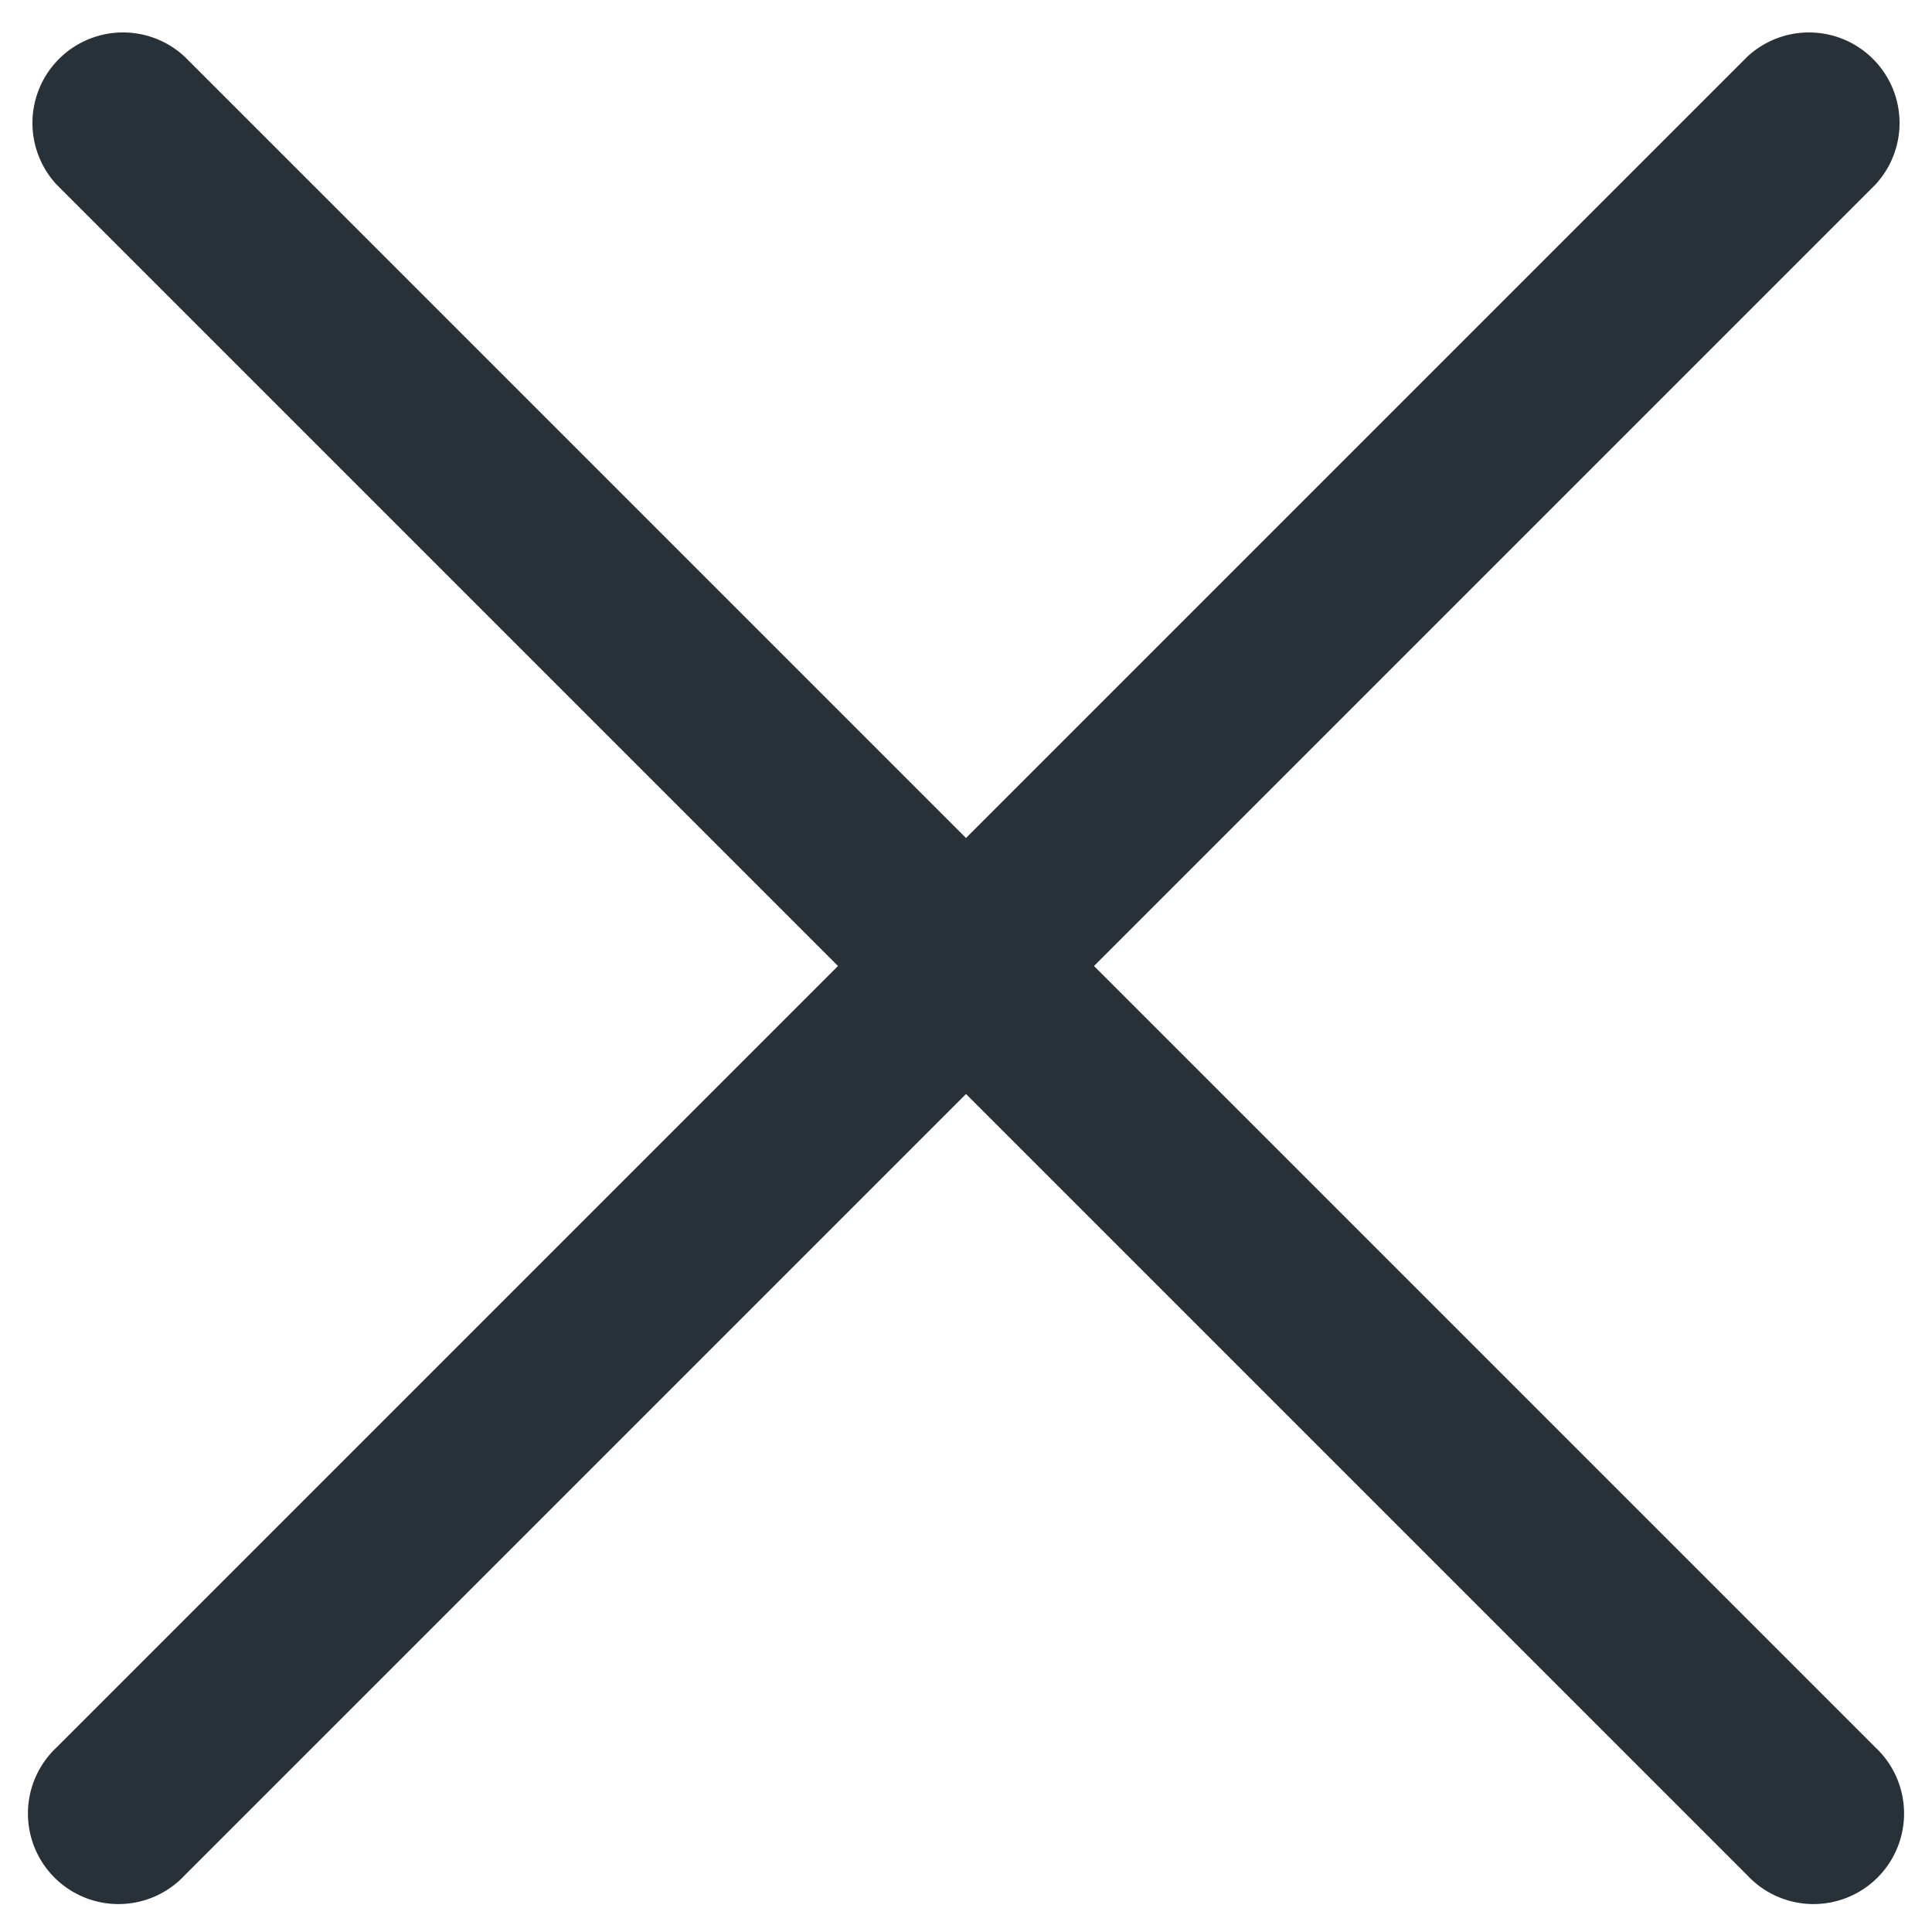
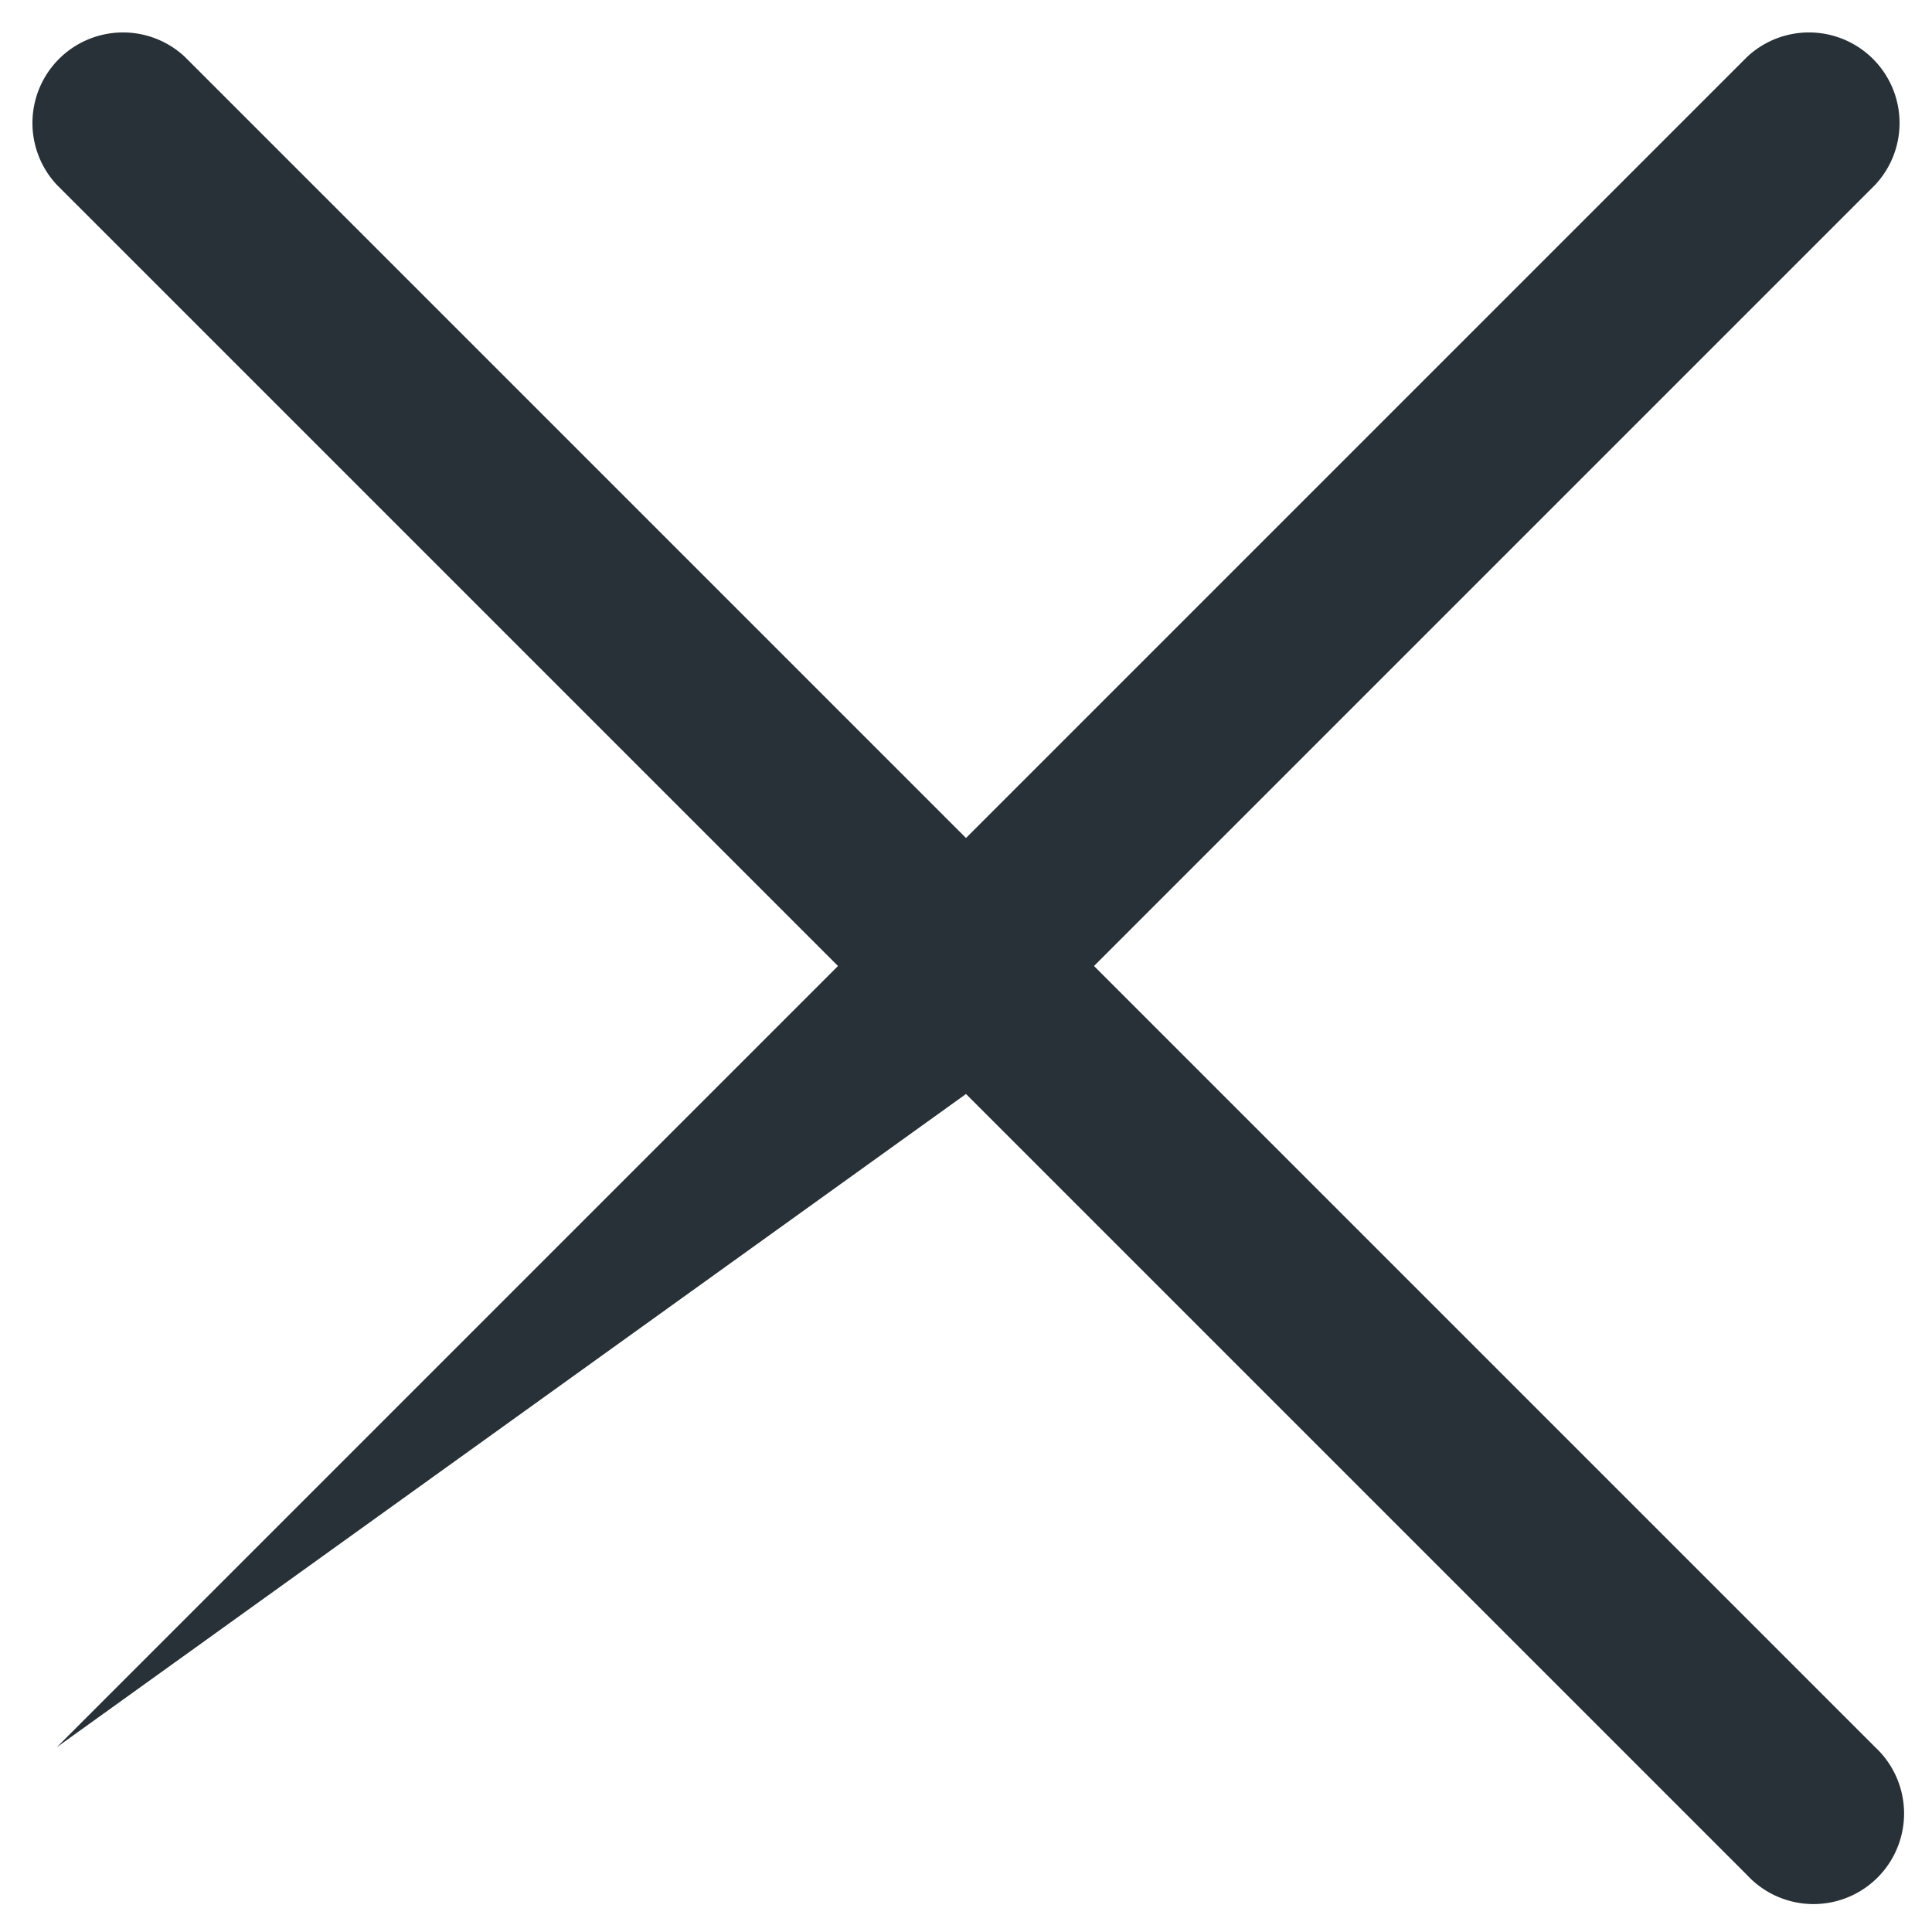
<svg xmlns="http://www.w3.org/2000/svg" width="24" height="24" fill="none" viewBox="0 0 16 16">
-   <path fill="#283138" d="M15.53 1.53A.75.75 0 0 0 14.47.47L8 6.94 1.53.47A.75.75 0 0 0 .47 1.53L6.94 8 .47 14.47a.75.75 0 1 0 1.06 1.06L8 9.06l6.47 6.47a.75.75 0 1 0 1.06-1.06L9.06 8l6.47-6.47Z" />
+   <path fill="#283138" d="M15.53 1.53A.75.75 0 0 0 14.47.47L8 6.94 1.53.47A.75.75 0 0 0 .47 1.53L6.94 8 .47 14.47L8 9.06l6.47 6.47a.75.75 0 1 0 1.06-1.06L9.06 8l6.47-6.47Z" />
</svg>